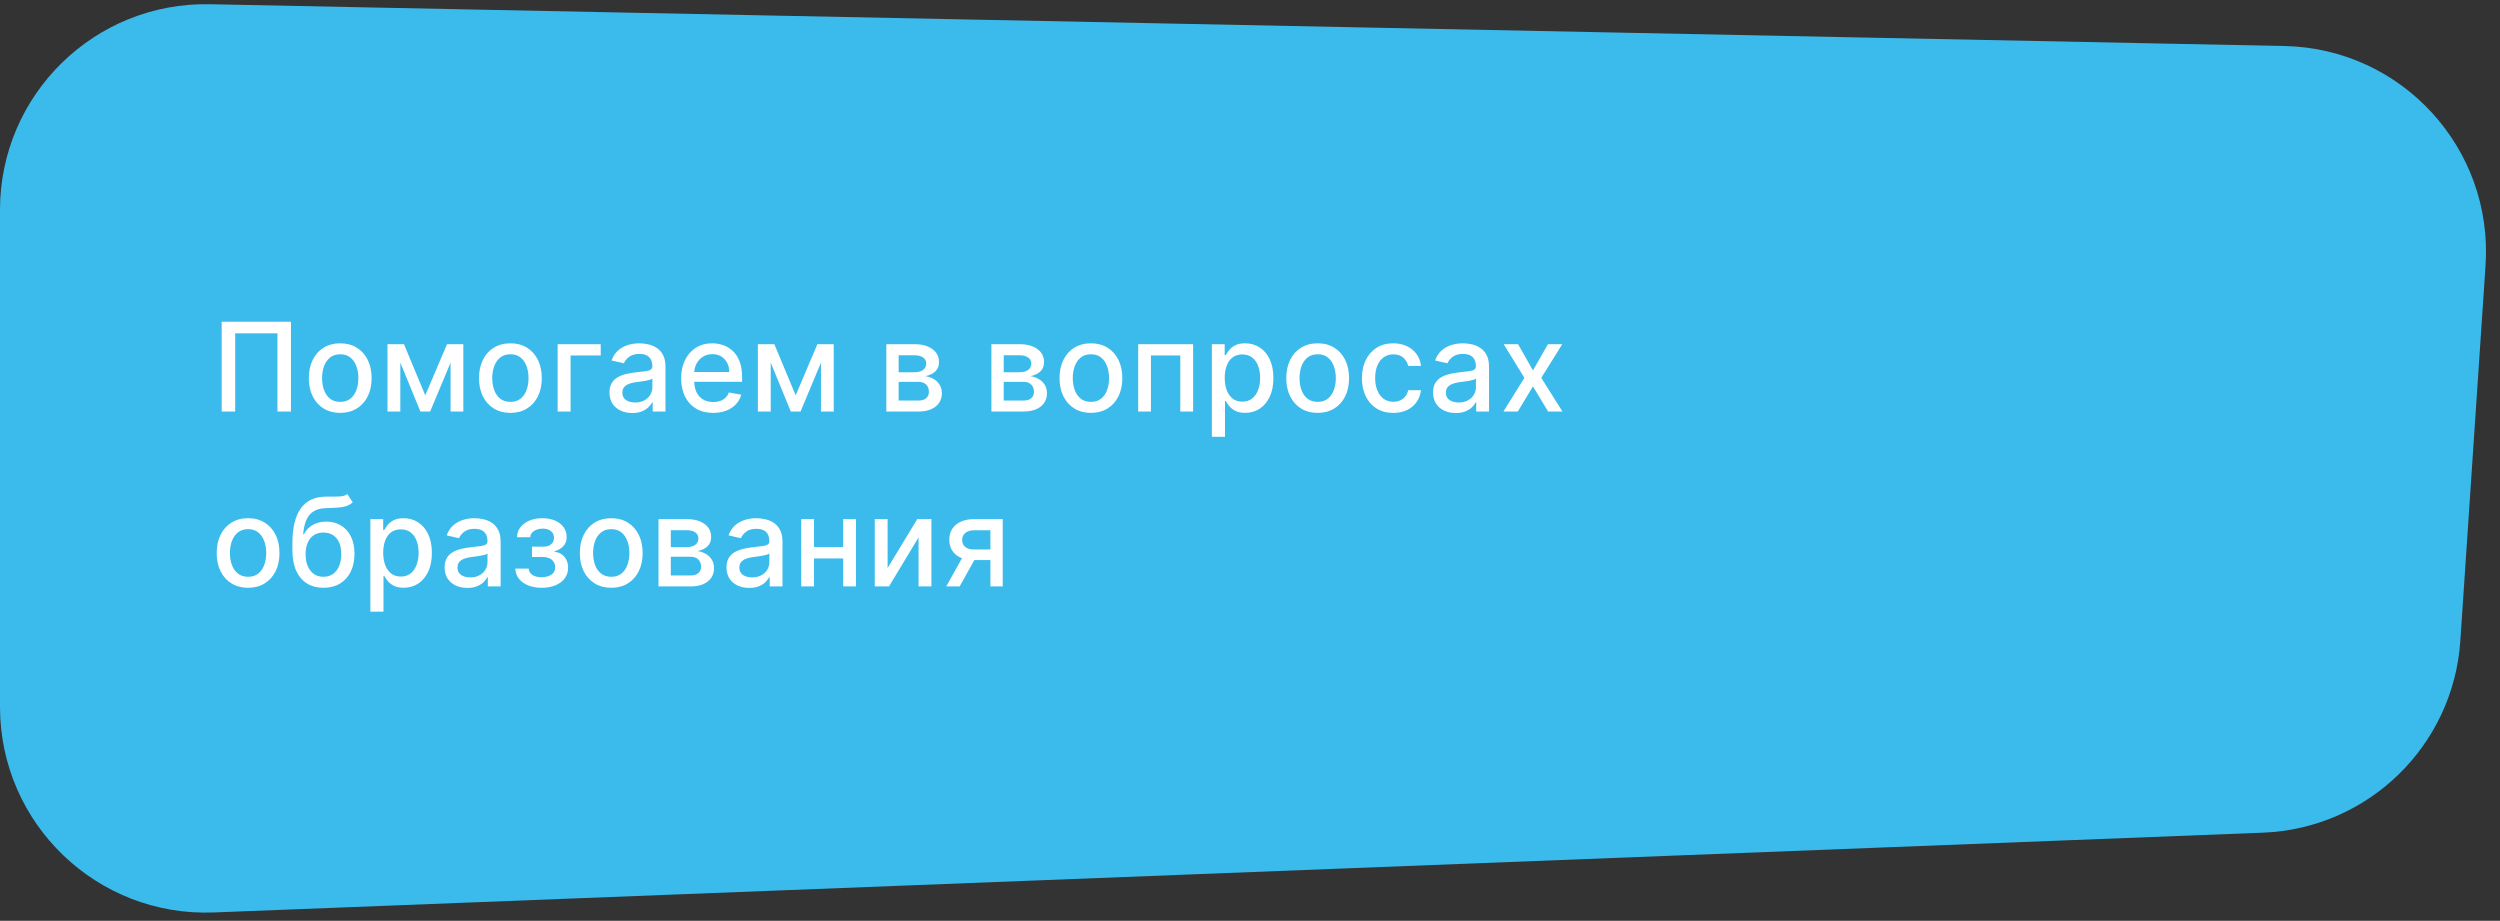
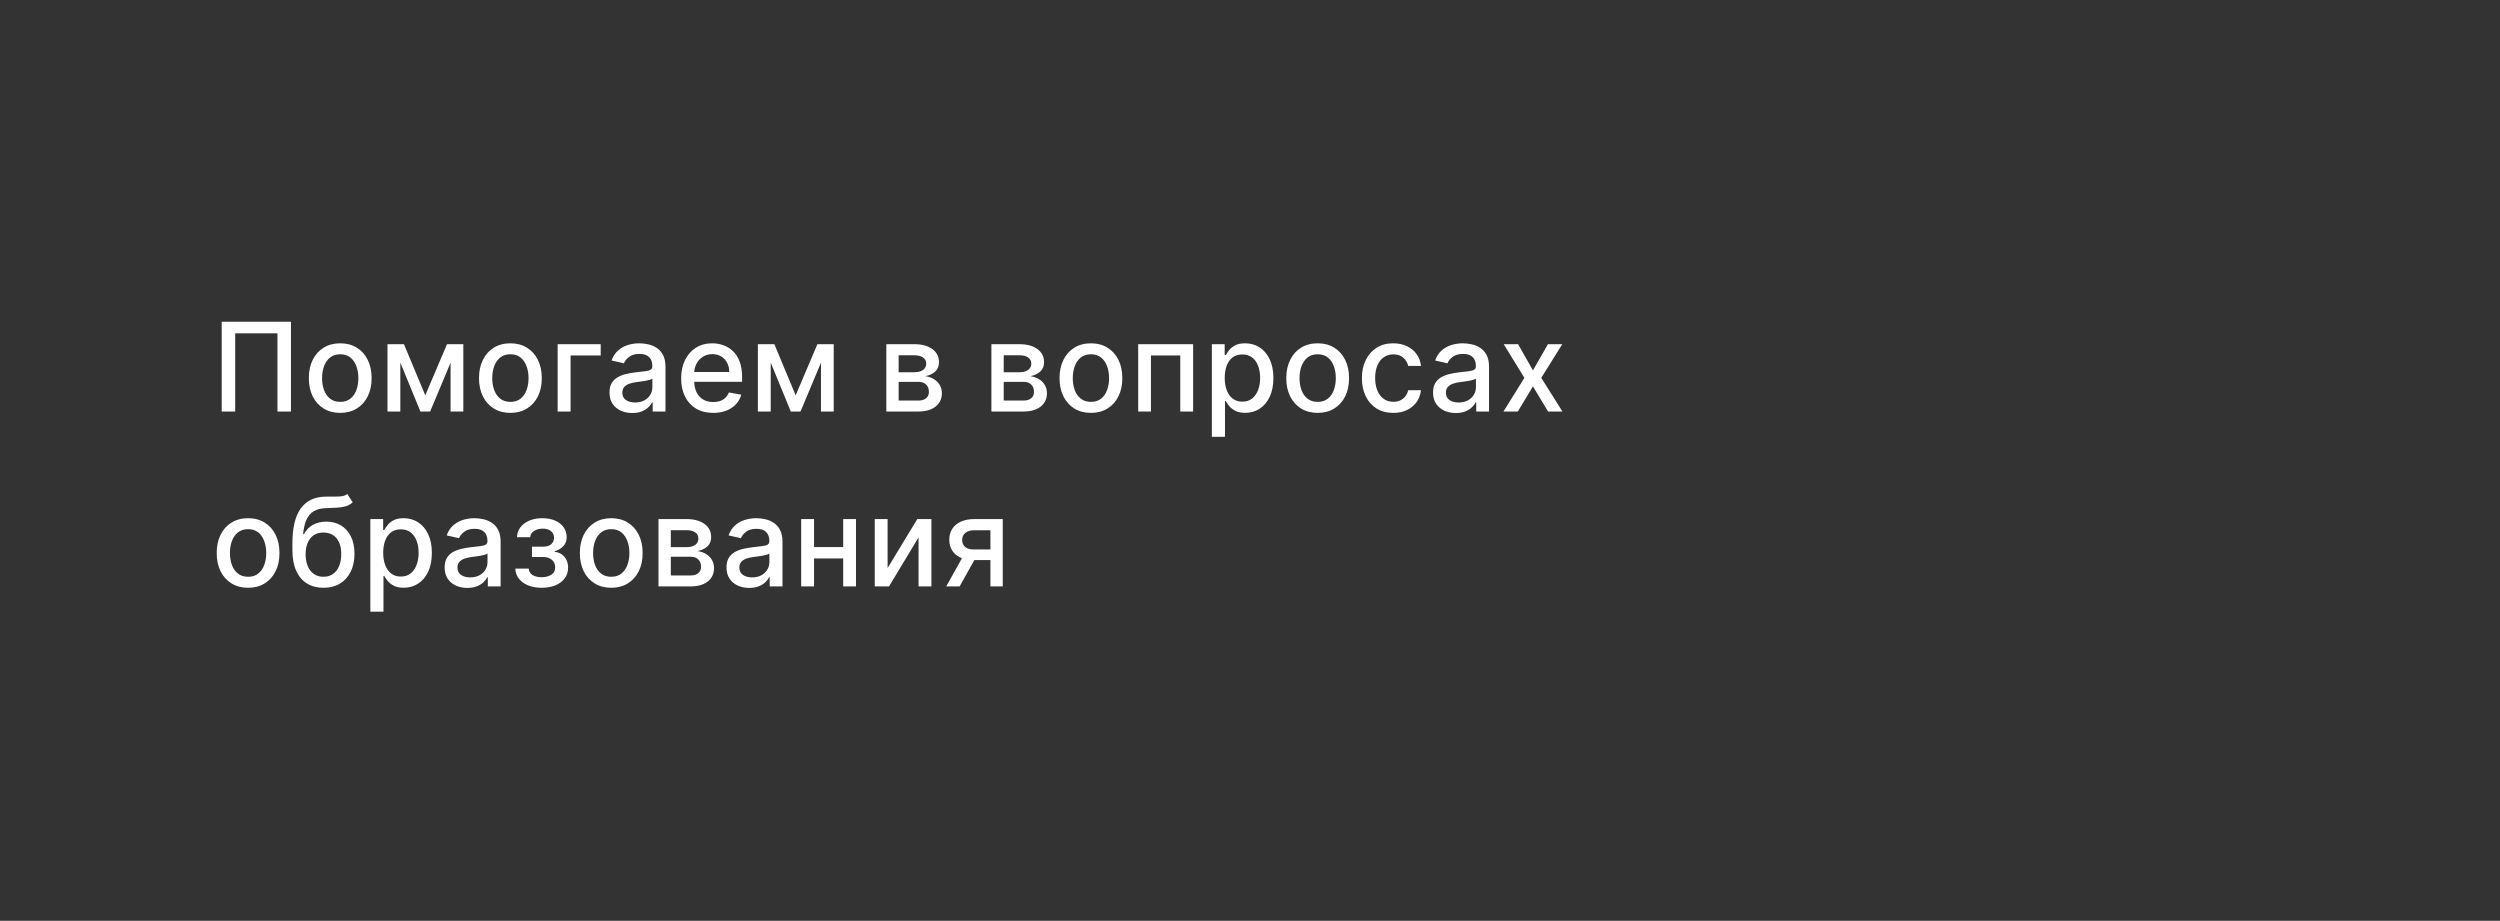
<svg xmlns="http://www.w3.org/2000/svg" width="486" height="179" viewBox="0 0 486 179" fill="none">
  <rect x="0" y="0" width="486" height="179" fill="#333333" stroke="none" />
-   <path d="M0 40.814C0 18.407 18.403 0.371 40.806 0.822L444.085 8.945C466.909 9.405 484.72 28.841 483.189 51.618L478.287 124.582C476.915 144.989 460.37 161.074 439.933 161.87L41.556 177.382C18.872 178.265 0 160.114 0 137.412V40.814Z" fill="#3BBBEC" />
  <path d="M56.562 62.545V80H53.938V64.796H45.722V80H43.097V62.545H56.562ZM66.139 80.264C64.912 80.264 63.841 79.983 62.926 79.421C62.011 78.858 61.301 78.071 60.795 77.06C60.29 76.048 60.037 74.867 60.037 73.514C60.037 72.156 60.29 70.969 60.795 69.952C61.301 68.935 62.011 68.145 62.926 67.582C63.841 67.02 64.912 66.739 66.139 66.739C67.366 66.739 68.437 67.02 69.352 67.582C70.267 68.145 70.977 68.935 71.483 69.952C71.989 70.969 72.241 72.156 72.241 73.514C72.241 74.867 71.989 76.048 71.483 77.06C70.977 78.071 70.267 78.858 69.352 79.421C68.437 79.983 67.366 80.264 66.139 80.264ZM66.148 78.125C66.943 78.125 67.602 77.915 68.125 77.494C68.648 77.074 69.034 76.514 69.284 75.815C69.54 75.117 69.668 74.347 69.668 73.506C69.668 72.671 69.54 71.903 69.284 71.204C69.034 70.5 68.648 69.935 68.125 69.508C67.602 69.082 66.943 68.869 66.148 68.869C65.347 68.869 64.682 69.082 64.153 69.508C63.631 69.935 63.241 70.5 62.986 71.204C62.736 71.903 62.611 72.671 62.611 73.506C62.611 74.347 62.736 75.117 62.986 75.815C63.241 76.514 63.631 77.074 64.153 77.494C64.682 77.915 65.347 78.125 66.148 78.125ZM82.672 76.847L86.9 66.909H89.099L83.618 80H81.726L76.357 66.909H78.53L82.672 76.847ZM77.823 66.909V80H75.326V66.909H77.823ZM87.59 80V66.909H90.07V80H87.59ZM99.221 80.264C97.993 80.264 96.922 79.983 96.008 79.421C95.093 78.858 94.383 78.071 93.877 77.06C93.371 76.048 93.118 74.867 93.118 73.514C93.118 72.156 93.371 70.969 93.877 69.952C94.383 68.935 95.093 68.145 96.008 67.582C96.922 67.02 97.993 66.739 99.221 66.739C100.448 66.739 101.519 67.02 102.434 67.582C103.349 68.145 104.059 68.935 104.564 69.952C105.07 70.969 105.323 72.156 105.323 73.514C105.323 74.867 105.07 76.048 104.564 77.06C104.059 78.071 103.349 78.858 102.434 79.421C101.519 79.983 100.448 80.264 99.221 80.264ZM99.229 78.125C100.025 78.125 100.684 77.915 101.207 77.494C101.729 77.074 102.116 76.514 102.366 75.815C102.621 75.117 102.749 74.347 102.749 73.506C102.749 72.671 102.621 71.903 102.366 71.204C102.116 70.5 101.729 69.935 101.207 69.508C100.684 69.082 100.025 68.869 99.229 68.869C98.428 68.869 97.763 69.082 97.235 69.508C96.712 69.935 96.323 70.5 96.067 71.204C95.817 71.903 95.692 72.671 95.692 73.506C95.692 74.347 95.817 75.117 96.067 75.815C96.323 76.514 96.712 77.074 97.235 77.494C97.763 77.915 98.428 78.125 99.229 78.125ZM116.777 66.909V69.108H110.922V80H108.407V66.909H116.777ZM122.91 80.29C122.081 80.29 121.331 80.136 120.66 79.829C119.99 79.517 119.459 79.065 119.066 78.474C118.68 77.883 118.487 77.159 118.487 76.301C118.487 75.562 118.629 74.954 118.913 74.477C119.197 74 119.581 73.622 120.064 73.344C120.547 73.065 121.086 72.855 121.683 72.713C122.28 72.571 122.887 72.463 123.507 72.389C124.291 72.298 124.927 72.224 125.416 72.168C125.905 72.105 126.26 72.006 126.481 71.869C126.703 71.733 126.814 71.511 126.814 71.204V71.145C126.814 70.401 126.603 69.824 126.183 69.415C125.768 69.006 125.149 68.801 124.325 68.801C123.467 68.801 122.791 68.992 122.297 69.372C121.808 69.747 121.47 70.165 121.282 70.625L118.887 70.079C119.172 69.284 119.586 68.642 120.132 68.153C120.683 67.659 121.316 67.301 122.032 67.079C122.748 66.852 123.501 66.739 124.291 66.739C124.814 66.739 125.368 66.801 125.953 66.926C126.544 67.046 127.095 67.267 127.606 67.591C128.123 67.915 128.547 68.378 128.876 68.98C129.206 69.577 129.37 70.352 129.37 71.307V80H126.882V78.21H126.78C126.615 78.54 126.368 78.864 126.038 79.182C125.709 79.5 125.285 79.764 124.768 79.974C124.251 80.185 123.632 80.29 122.91 80.29ZM123.464 78.244C124.169 78.244 124.771 78.105 125.271 77.827C125.777 77.548 126.16 77.185 126.422 76.736C126.689 76.281 126.822 75.796 126.822 75.278V73.591C126.731 73.682 126.555 73.767 126.294 73.847C126.038 73.921 125.745 73.986 125.416 74.043C125.086 74.094 124.765 74.142 124.453 74.188C124.14 74.227 123.879 74.261 123.669 74.29C123.174 74.352 122.723 74.457 122.314 74.605C121.91 74.753 121.586 74.966 121.342 75.244C121.103 75.517 120.984 75.881 120.984 76.335C120.984 76.966 121.217 77.443 121.683 77.767C122.149 78.085 122.743 78.244 123.464 78.244ZM138.647 80.264C137.357 80.264 136.246 79.989 135.314 79.438C134.388 78.881 133.672 78.099 133.167 77.094C132.667 76.082 132.417 74.898 132.417 73.54C132.417 72.199 132.667 71.017 133.167 69.994C133.672 68.972 134.377 68.173 135.28 67.599C136.189 67.026 137.252 66.739 138.468 66.739C139.206 66.739 139.922 66.861 140.615 67.105C141.309 67.349 141.931 67.733 142.482 68.256C143.033 68.778 143.468 69.457 143.786 70.293C144.104 71.122 144.263 72.131 144.263 73.318V74.222H133.857V72.312H141.766C141.766 71.642 141.63 71.048 141.357 70.531C141.084 70.008 140.701 69.597 140.206 69.296C139.718 68.994 139.144 68.844 138.485 68.844C137.769 68.844 137.144 69.02 136.61 69.372C136.081 69.719 135.672 70.173 135.382 70.736C135.098 71.293 134.956 71.898 134.956 72.551V74.043C134.956 74.918 135.11 75.662 135.417 76.276C135.729 76.889 136.164 77.358 136.721 77.682C137.277 78 137.928 78.159 138.672 78.159C139.155 78.159 139.596 78.091 139.993 77.954C140.391 77.812 140.735 77.602 141.025 77.324C141.314 77.046 141.536 76.702 141.689 76.293L144.101 76.727C143.908 77.438 143.561 78.06 143.061 78.594C142.567 79.122 141.945 79.534 141.195 79.829C140.451 80.119 139.601 80.264 138.647 80.264ZM154.677 76.847L158.904 66.909H161.103L155.623 80H153.731L148.362 66.909H150.535L154.677 76.847ZM149.828 66.909V80H147.331V66.909H149.828ZM159.595 80V66.909H162.075V80H159.595ZM172.303 80V66.909H177.732C179.209 66.909 180.379 67.224 181.243 67.855C182.107 68.48 182.539 69.329 182.539 70.403C182.539 71.171 182.294 71.778 181.806 72.227C181.317 72.676 180.669 72.977 179.862 73.131C180.448 73.199 180.985 73.375 181.473 73.659C181.962 73.938 182.354 74.312 182.649 74.784C182.95 75.256 183.101 75.818 183.101 76.472C183.101 77.165 182.922 77.778 182.564 78.312C182.206 78.841 181.686 79.256 181.004 79.557C180.328 79.852 179.513 80 178.558 80H172.303ZM174.698 77.869H178.558C179.189 77.869 179.683 77.719 180.041 77.418C180.399 77.117 180.578 76.707 180.578 76.19C180.578 75.582 180.399 75.105 180.041 74.758C179.683 74.406 179.189 74.23 178.558 74.23H174.698V77.869ZM174.698 72.364H177.757C178.235 72.364 178.644 72.296 178.985 72.159C179.331 72.023 179.595 71.829 179.777 71.579C179.965 71.324 180.058 71.023 180.058 70.676C180.058 70.171 179.851 69.776 179.436 69.492C179.022 69.207 178.453 69.065 177.732 69.065H174.698V72.364ZM192.728 80V66.909H198.157C199.634 66.909 200.805 67.224 201.668 67.855C202.532 68.48 202.964 69.329 202.964 70.403C202.964 71.171 202.72 71.778 202.231 72.227C201.742 72.676 201.095 72.977 200.288 73.131C200.873 73.199 201.41 73.375 201.899 73.659C202.387 73.938 202.779 74.312 203.075 74.784C203.376 75.256 203.526 75.818 203.526 76.472C203.526 77.165 203.347 77.778 202.989 78.312C202.631 78.841 202.112 79.256 201.43 79.557C200.754 79.852 199.938 80 198.984 80H192.728ZM195.123 77.869H198.984C199.614 77.869 200.109 77.719 200.467 77.418C200.825 77.117 201.004 76.707 201.004 76.19C201.004 75.582 200.825 75.105 200.467 74.758C200.109 74.406 199.614 74.23 198.984 74.23H195.123V77.869ZM195.123 72.364H198.183C198.66 72.364 199.069 72.296 199.41 72.159C199.756 72.023 200.021 71.829 200.202 71.579C200.39 71.324 200.484 71.023 200.484 70.676C200.484 70.171 200.276 69.776 199.862 69.492C199.447 69.207 198.879 69.065 198.157 69.065H195.123V72.364ZM212.076 80.264C210.849 80.264 209.778 79.983 208.863 79.421C207.948 78.858 207.238 78.071 206.732 77.06C206.227 76.048 205.974 74.867 205.974 73.514C205.974 72.156 206.227 70.969 206.732 69.952C207.238 68.935 207.948 68.145 208.863 67.582C209.778 67.02 210.849 66.739 212.076 66.739C213.303 66.739 214.374 67.02 215.289 67.582C216.204 68.145 216.914 68.935 217.42 69.952C217.925 70.969 218.178 72.156 218.178 73.514C218.178 74.867 217.925 76.048 217.42 77.06C216.914 78.071 216.204 78.858 215.289 79.421C214.374 79.983 213.303 80.264 212.076 80.264ZM212.085 78.125C212.88 78.125 213.539 77.915 214.062 77.494C214.585 77.074 214.971 76.514 215.221 75.815C215.477 75.117 215.604 74.347 215.604 73.506C215.604 72.671 215.477 71.903 215.221 71.204C214.971 70.5 214.585 69.935 214.062 69.508C213.539 69.082 212.88 68.869 212.085 68.869C211.283 68.869 210.619 69.082 210.09 69.508C209.568 69.935 209.178 70.5 208.923 71.204C208.673 71.903 208.548 72.671 208.548 73.506C208.548 74.347 208.673 75.117 208.923 75.815C209.178 76.514 209.568 77.074 210.09 77.494C210.619 77.915 211.283 78.125 212.085 78.125ZM221.263 80V66.909H231.942V80H229.445V69.108H223.743V80H221.263ZM235.589 84.909V66.909H238.077V69.031H238.29C238.438 68.758 238.651 68.443 238.93 68.085C239.208 67.727 239.594 67.415 240.089 67.148C240.583 66.875 241.236 66.739 242.049 66.739C243.106 66.739 244.049 67.006 244.878 67.54C245.708 68.074 246.359 68.844 246.83 69.849C247.307 70.855 247.546 72.065 247.546 73.48C247.546 74.895 247.31 76.108 246.839 77.119C246.367 78.125 245.719 78.901 244.896 79.446C244.072 79.986 243.131 80.256 242.074 80.256C241.279 80.256 240.628 80.122 240.123 79.855C239.623 79.588 239.231 79.276 238.947 78.918C238.663 78.56 238.444 78.242 238.29 77.963H238.137V84.909H235.589ZM238.086 73.454C238.086 74.375 238.219 75.182 238.486 75.875C238.753 76.568 239.14 77.111 239.646 77.503C240.151 77.889 240.771 78.082 241.503 78.082C242.265 78.082 242.901 77.881 243.413 77.477C243.924 77.068 244.31 76.514 244.572 75.815C244.839 75.117 244.972 74.329 244.972 73.454C244.972 72.591 244.842 71.815 244.58 71.128C244.324 70.44 243.938 69.898 243.421 69.5C242.91 69.102 242.271 68.903 241.503 68.903C240.765 68.903 240.14 69.094 239.628 69.474C239.123 69.855 238.739 70.386 238.478 71.068C238.217 71.75 238.086 72.546 238.086 73.454ZM256.155 80.264C254.928 80.264 253.857 79.983 252.942 79.421C252.028 78.858 251.317 78.071 250.812 77.06C250.306 76.048 250.053 74.867 250.053 73.514C250.053 72.156 250.306 70.969 250.812 69.952C251.317 68.935 252.028 68.145 252.942 67.582C253.857 67.02 254.928 66.739 256.155 66.739C257.383 66.739 258.454 67.02 259.368 67.582C260.283 68.145 260.993 68.935 261.499 69.952C262.005 70.969 262.258 72.156 262.258 73.514C262.258 74.867 262.005 76.048 261.499 77.06C260.993 78.071 260.283 78.858 259.368 79.421C258.454 79.983 257.383 80.264 256.155 80.264ZM256.164 78.125C256.959 78.125 257.618 77.915 258.141 77.494C258.664 77.074 259.05 76.514 259.3 75.815C259.556 75.117 259.684 74.347 259.684 73.506C259.684 72.671 259.556 71.903 259.3 71.204C259.05 70.5 258.664 69.935 258.141 69.508C257.618 69.082 256.959 68.869 256.164 68.869C255.363 68.869 254.698 69.082 254.17 69.508C253.647 69.935 253.258 70.5 253.002 71.204C252.752 71.903 252.627 72.671 252.627 73.506C252.627 74.347 252.752 75.117 253.002 75.815C253.258 76.514 253.647 77.074 254.17 77.494C254.698 77.915 255.363 78.125 256.164 78.125ZM270.856 80.264C269.589 80.264 268.498 79.977 267.584 79.403C266.675 78.824 265.976 78.026 265.487 77.008C264.998 75.992 264.754 74.827 264.754 73.514C264.754 72.185 265.004 71.011 265.504 69.994C266.004 68.972 266.709 68.173 267.618 67.599C268.527 67.026 269.598 66.739 270.831 66.739C271.825 66.739 272.711 66.923 273.49 67.293C274.268 67.656 274.896 68.168 275.373 68.827C275.856 69.486 276.143 70.256 276.234 71.136H273.754C273.618 70.523 273.305 69.994 272.817 69.551C272.334 69.108 271.686 68.886 270.873 68.886C270.163 68.886 269.541 69.074 269.007 69.449C268.478 69.818 268.067 70.347 267.771 71.034C267.476 71.716 267.328 72.523 267.328 73.454C267.328 74.409 267.473 75.233 267.763 75.926C268.052 76.619 268.461 77.156 268.99 77.537C269.524 77.918 270.152 78.108 270.873 78.108C271.356 78.108 271.794 78.02 272.186 77.844C272.584 77.662 272.916 77.403 273.183 77.068C273.456 76.733 273.646 76.329 273.754 75.858H276.234C276.143 76.704 275.868 77.46 275.407 78.125C274.947 78.79 274.331 79.312 273.558 79.693C272.791 80.074 271.89 80.264 270.856 80.264ZM283.009 80.29C282.179 80.29 281.429 80.136 280.759 79.829C280.089 79.517 279.557 79.065 279.165 78.474C278.779 77.883 278.586 77.159 278.586 76.301C278.586 75.562 278.728 74.954 279.012 74.477C279.296 74 279.679 73.622 280.162 73.344C280.645 73.065 281.185 72.855 281.782 72.713C282.378 72.571 282.986 72.463 283.606 72.389C284.39 72.298 285.026 72.224 285.515 72.168C286.003 72.105 286.358 72.006 286.58 71.869C286.802 71.733 286.912 71.511 286.912 71.204V71.145C286.912 70.401 286.702 69.824 286.282 69.415C285.867 69.006 285.248 68.801 284.424 68.801C283.566 68.801 282.89 68.992 282.395 69.372C281.907 69.747 281.569 70.165 281.381 70.625L278.986 70.079C279.27 69.284 279.685 68.642 280.231 68.153C280.782 67.659 281.415 67.301 282.131 67.079C282.847 66.852 283.6 66.739 284.39 66.739C284.912 66.739 285.466 66.801 286.052 66.926C286.643 67.046 287.194 67.267 287.705 67.591C288.222 67.915 288.645 68.378 288.975 68.98C289.304 69.577 289.469 70.352 289.469 71.307V80H286.981V78.21H286.878C286.714 78.54 286.466 78.864 286.137 79.182C285.807 79.5 285.384 79.764 284.867 79.974C284.35 80.185 283.731 80.29 283.009 80.29ZM283.563 78.244C284.268 78.244 284.87 78.105 285.37 77.827C285.875 77.548 286.259 77.185 286.52 76.736C286.787 76.281 286.921 75.796 286.921 75.278V73.591C286.83 73.682 286.654 73.767 286.393 73.847C286.137 73.921 285.844 73.986 285.515 74.043C285.185 74.094 284.864 74.142 284.552 74.188C284.239 74.227 283.978 74.261 283.768 74.29C283.273 74.352 282.821 74.457 282.412 74.605C282.009 74.753 281.685 74.966 281.441 75.244C281.202 75.517 281.083 75.881 281.083 76.335C281.083 76.966 281.316 77.443 281.782 77.767C282.248 78.085 282.841 78.244 283.563 78.244ZM295.115 66.909L298.004 72.006L300.919 66.909H303.706L299.623 73.454L303.74 80H300.953L298.004 75.108L295.064 80H292.268L296.342 73.454L292.319 66.909H295.115ZM48.227 114.264C47 114.264 45.929 113.983 45.014 113.42C44.099 112.858 43.389 112.071 42.883 111.06C42.378 110.048 42.125 108.866 42.125 107.514C42.125 106.156 42.378 104.969 42.883 103.952C43.389 102.935 44.099 102.145 45.014 101.582C45.929 101.02 47 100.739 48.227 100.739C49.455 100.739 50.526 101.02 51.44 101.582C52.355 102.145 53.065 102.935 53.571 103.952C54.077 104.969 54.33 106.156 54.33 107.514C54.33 108.866 54.077 110.048 53.571 111.06C53.065 112.071 52.355 112.858 51.44 113.42C50.526 113.983 49.455 114.264 48.227 114.264ZM48.236 112.125C49.031 112.125 49.69 111.915 50.213 111.494C50.736 111.074 51.122 110.514 51.372 109.815C51.628 109.116 51.756 108.347 51.756 107.506C51.756 106.67 51.628 105.903 51.372 105.205C51.122 104.5 50.736 103.935 50.213 103.509C49.69 103.082 49.031 102.869 48.236 102.869C47.435 102.869 46.77 103.082 46.242 103.509C45.719 103.935 45.33 104.5 45.074 105.205C44.824 105.903 44.699 106.67 44.699 107.506C44.699 108.347 44.824 109.116 45.074 109.815C45.33 110.514 45.719 111.074 46.242 111.494C46.77 111.915 47.435 112.125 48.236 112.125ZM67.513 96.034L68.57 97.645C68.178 98.003 67.732 98.258 67.232 98.412C66.738 98.56 66.167 98.653 65.519 98.693C64.871 98.727 64.13 98.758 63.295 98.787C62.352 98.815 61.576 99.02 60.968 99.401C60.36 99.776 59.891 100.332 59.562 101.071C59.238 101.804 59.028 102.724 58.931 103.832H59.093C59.519 103.02 60.11 102.412 60.866 102.009C61.627 101.605 62.482 101.403 63.431 101.403C64.488 101.403 65.428 101.645 66.252 102.128C67.076 102.611 67.724 103.318 68.195 104.25C68.672 105.176 68.911 106.31 68.911 107.651C68.911 109.009 68.661 110.182 68.161 111.17C67.667 112.159 66.968 112.923 66.065 113.463C65.167 113.997 64.107 114.264 62.886 114.264C61.664 114.264 60.599 113.989 59.69 113.438C58.786 112.881 58.084 112.057 57.584 110.966C57.09 109.875 56.843 108.528 56.843 106.926V105.631C56.843 102.636 57.377 100.384 58.445 98.872C59.513 97.361 61.11 96.585 63.235 96.546C63.922 96.528 64.536 96.526 65.076 96.537C65.616 96.543 66.087 96.517 66.491 96.46C66.9 96.398 67.241 96.256 67.513 96.034ZM62.894 112.125C63.604 112.125 64.215 111.946 64.727 111.588C65.244 111.224 65.641 110.71 65.92 110.045C66.198 109.381 66.337 108.597 66.337 107.693C66.337 106.807 66.198 106.054 65.92 105.435C65.641 104.815 65.244 104.344 64.727 104.02C64.21 103.69 63.59 103.526 62.869 103.526C62.334 103.526 61.857 103.619 61.437 103.807C61.016 103.989 60.656 104.259 60.354 104.616C60.059 104.974 59.829 105.412 59.664 105.929C59.505 106.44 59.42 107.028 59.408 107.693C59.408 109.045 59.718 110.122 60.337 110.923C60.962 111.724 61.815 112.125 62.894 112.125ZM71.998 118.909V100.909H74.486V103.031H74.7C74.847 102.759 75.06 102.443 75.339 102.085C75.617 101.727 76.003 101.415 76.498 101.148C76.992 100.875 77.645 100.739 78.458 100.739C79.515 100.739 80.458 101.006 81.287 101.54C82.117 102.074 82.768 102.844 83.239 103.849C83.716 104.855 83.955 106.065 83.955 107.48C83.955 108.895 83.719 110.108 83.248 111.119C82.776 112.125 82.128 112.901 81.305 113.446C80.481 113.986 79.54 114.256 78.484 114.256C77.688 114.256 77.037 114.122 76.532 113.855C76.032 113.588 75.64 113.276 75.356 112.918C75.072 112.56 74.853 112.241 74.7 111.963H74.546V118.909H71.998ZM74.495 107.455C74.495 108.375 74.628 109.182 74.895 109.875C75.162 110.568 75.549 111.111 76.055 111.503C76.56 111.889 77.18 112.082 77.912 112.082C78.674 112.082 79.31 111.881 79.822 111.477C80.333 111.068 80.719 110.514 80.981 109.815C81.248 109.116 81.381 108.33 81.381 107.455C81.381 106.591 81.251 105.815 80.989 105.128C80.734 104.44 80.347 103.898 79.83 103.5C79.319 103.102 78.68 102.903 77.912 102.903C77.174 102.903 76.549 103.094 76.037 103.474C75.532 103.855 75.148 104.386 74.887 105.068C74.626 105.75 74.495 106.545 74.495 107.455ZM90.86 114.29C90.03 114.29 89.28 114.136 88.61 113.83C87.939 113.517 87.408 113.065 87.016 112.474C86.63 111.884 86.437 111.159 86.437 110.301C86.437 109.562 86.579 108.955 86.863 108.477C87.147 108 87.53 107.622 88.013 107.344C88.496 107.065 89.036 106.855 89.633 106.713C90.229 106.571 90.837 106.463 91.457 106.389C92.241 106.298 92.877 106.224 93.366 106.168C93.854 106.105 94.209 106.006 94.431 105.869C94.653 105.733 94.763 105.511 94.763 105.205V105.145C94.763 104.401 94.553 103.824 94.133 103.415C93.718 103.006 93.099 102.801 92.275 102.801C91.417 102.801 90.741 102.991 90.246 103.372C89.758 103.747 89.42 104.165 89.232 104.625L86.837 104.08C87.121 103.284 87.536 102.642 88.082 102.153C88.633 101.659 89.266 101.301 89.982 101.08C90.698 100.852 91.451 100.739 92.241 100.739C92.763 100.739 93.317 100.801 93.903 100.926C94.493 101.045 95.045 101.267 95.556 101.591C96.073 101.915 96.496 102.378 96.826 102.98C97.155 103.577 97.32 104.352 97.32 105.307V114H94.832V112.21H94.729C94.564 112.54 94.317 112.864 93.988 113.182C93.658 113.5 93.235 113.764 92.718 113.974C92.201 114.185 91.582 114.29 90.86 114.29ZM91.414 112.244C92.118 112.244 92.721 112.105 93.221 111.827C93.726 111.548 94.11 111.185 94.371 110.736C94.638 110.281 94.772 109.795 94.772 109.278V107.591C94.681 107.682 94.505 107.767 94.243 107.847C93.988 107.92 93.695 107.986 93.366 108.043C93.036 108.094 92.715 108.142 92.403 108.188C92.09 108.227 91.829 108.261 91.618 108.29C91.124 108.352 90.672 108.457 90.263 108.605C89.86 108.753 89.536 108.966 89.292 109.244C89.053 109.517 88.934 109.881 88.934 110.335C88.934 110.966 89.167 111.443 89.633 111.767C90.099 112.085 90.692 112.244 91.414 112.244ZM100.179 110.54H102.787C102.821 111.074 103.062 111.486 103.511 111.776C103.966 112.065 104.554 112.21 105.275 112.21C106.008 112.21 106.633 112.054 107.15 111.741C107.667 111.423 107.926 110.932 107.926 110.267C107.926 109.869 107.826 109.523 107.628 109.227C107.434 108.926 107.159 108.693 106.801 108.528C106.449 108.364 106.031 108.281 105.548 108.281H103.417V106.278H105.548C106.27 106.278 106.809 106.114 107.167 105.784C107.525 105.455 107.704 105.043 107.704 104.548C107.704 104.014 107.511 103.585 107.125 103.261C106.744 102.932 106.213 102.767 105.531 102.767C104.838 102.767 104.261 102.923 103.801 103.236C103.341 103.543 103.099 103.94 103.076 104.429H100.503C100.52 103.696 100.741 103.054 101.167 102.503C101.599 101.946 102.179 101.514 102.906 101.207C103.639 100.895 104.471 100.739 105.403 100.739C106.375 100.739 107.216 100.895 107.926 101.207C108.636 101.52 109.184 101.952 109.571 102.503C109.963 103.054 110.159 103.687 110.159 104.403C110.159 105.125 109.943 105.716 109.511 106.176C109.085 106.631 108.528 106.957 107.841 107.156V107.293C108.346 107.327 108.795 107.48 109.187 107.753C109.579 108.026 109.886 108.386 110.108 108.835C110.329 109.284 110.44 109.793 110.44 110.361C110.44 111.162 110.219 111.855 109.775 112.44C109.338 113.026 108.73 113.477 107.951 113.795C107.179 114.108 106.295 114.264 105.301 114.264C104.335 114.264 103.469 114.114 102.701 113.812C101.94 113.506 101.335 113.074 100.886 112.517C100.443 111.96 100.207 111.301 100.179 110.54ZM118.826 114.264C117.598 114.264 116.527 113.983 115.613 113.42C114.698 112.858 113.988 112.071 113.482 111.06C112.976 110.048 112.723 108.866 112.723 107.514C112.723 106.156 112.976 104.969 113.482 103.952C113.988 102.935 114.698 102.145 115.613 101.582C116.527 101.02 117.598 100.739 118.826 100.739C120.053 100.739 121.124 101.02 122.039 101.582C122.954 102.145 123.664 102.935 124.169 103.952C124.675 104.969 124.928 106.156 124.928 107.514C124.928 108.866 124.675 110.048 124.169 111.06C123.664 112.071 122.954 112.858 122.039 113.42C121.124 113.983 120.053 114.264 118.826 114.264ZM118.834 112.125C119.63 112.125 120.289 111.915 120.812 111.494C121.334 111.074 121.721 110.514 121.971 109.815C122.226 109.116 122.354 108.347 122.354 107.506C122.354 106.67 122.226 105.903 121.971 105.205C121.721 104.5 121.334 103.935 120.812 103.509C120.289 103.082 119.63 102.869 118.834 102.869C118.033 102.869 117.368 103.082 116.84 103.509C116.317 103.935 115.928 104.5 115.672 105.205C115.422 105.903 115.297 106.67 115.297 107.506C115.297 108.347 115.422 109.116 115.672 109.815C115.928 110.514 116.317 111.074 116.84 111.494C117.368 111.915 118.033 112.125 118.834 112.125ZM128.012 114V100.909H133.441C134.919 100.909 136.089 101.224 136.953 101.855C137.816 102.48 138.248 103.33 138.248 104.403C138.248 105.17 138.004 105.778 137.515 106.227C137.027 106.676 136.379 106.977 135.572 107.131C136.157 107.199 136.694 107.375 137.183 107.659C137.672 107.937 138.064 108.312 138.359 108.784C138.66 109.256 138.811 109.818 138.811 110.472C138.811 111.165 138.632 111.778 138.274 112.312C137.916 112.841 137.396 113.256 136.714 113.557C136.038 113.852 135.223 114 134.268 114H128.012ZM130.407 111.869H134.268C134.899 111.869 135.393 111.719 135.751 111.418C136.109 111.116 136.288 110.707 136.288 110.19C136.288 109.582 136.109 109.105 135.751 108.759C135.393 108.406 134.899 108.23 134.268 108.23H130.407V111.869ZM130.407 106.364H133.467C133.944 106.364 134.353 106.295 134.694 106.159C135.041 106.023 135.305 105.83 135.487 105.58C135.674 105.324 135.768 105.023 135.768 104.676C135.768 104.17 135.561 103.776 135.146 103.491C134.731 103.207 134.163 103.065 133.441 103.065H130.407V106.364ZM145.656 114.29C144.826 114.29 144.076 114.136 143.406 113.83C142.735 113.517 142.204 113.065 141.812 112.474C141.426 111.884 141.233 111.159 141.233 110.301C141.233 109.562 141.375 108.955 141.659 108.477C141.943 108 142.326 107.622 142.809 107.344C143.292 107.065 143.832 106.855 144.429 106.713C145.025 106.571 145.633 106.463 146.252 106.389C147.037 106.298 147.673 106.224 148.162 106.168C148.65 106.105 149.005 106.006 149.227 105.869C149.448 105.733 149.559 105.511 149.559 105.205V105.145C149.559 104.401 149.349 103.824 148.929 103.415C148.514 103.006 147.894 102.801 147.071 102.801C146.213 102.801 145.537 102.991 145.042 103.372C144.554 103.747 144.216 104.165 144.028 104.625L141.633 104.08C141.917 103.284 142.332 102.642 142.877 102.153C143.429 101.659 144.062 101.301 144.778 101.08C145.494 100.852 146.247 100.739 147.037 100.739C147.559 100.739 148.113 100.801 148.698 100.926C149.289 101.045 149.841 101.267 150.352 101.591C150.869 101.915 151.292 102.378 151.622 102.98C151.951 103.577 152.116 104.352 152.116 105.307V114H149.627V112.21H149.525C149.36 112.54 149.113 112.864 148.784 113.182C148.454 113.5 148.031 113.764 147.514 113.974C146.997 114.185 146.377 114.29 145.656 114.29ZM146.21 112.244C146.914 112.244 147.517 112.105 148.017 111.827C148.522 111.548 148.906 111.185 149.167 110.736C149.434 110.281 149.568 109.795 149.568 109.278V107.591C149.477 107.682 149.301 107.767 149.039 107.847C148.784 107.92 148.491 107.986 148.162 108.043C147.832 108.094 147.511 108.142 147.198 108.188C146.886 108.227 146.625 108.261 146.414 108.29C145.92 108.352 145.468 108.457 145.059 108.605C144.656 108.753 144.332 108.966 144.088 109.244C143.849 109.517 143.73 109.881 143.73 110.335C143.73 110.966 143.963 111.443 144.429 111.767C144.894 112.085 145.488 112.244 146.21 112.244ZM164.622 106.355V108.562H157.532V106.355H164.622ZM158.247 100.909V114H155.75V100.909H158.247ZM166.404 100.909V114H163.915V100.909H166.404ZM172.55 110.429L178.32 100.909H181.064V114H178.567V104.472L172.823 114H170.053V100.909H172.55V110.429ZM192.537 114V103.082H189.401C188.656 103.082 188.077 103.256 187.662 103.602C187.247 103.949 187.04 104.403 187.04 104.966C187.04 105.523 187.23 105.972 187.611 106.312C187.997 106.648 188.537 106.815 189.23 106.815H193.279V108.878H189.23C188.264 108.878 187.429 108.719 186.725 108.401C186.026 108.077 185.486 107.619 185.105 107.028C184.73 106.437 184.543 105.739 184.543 104.932C184.543 104.108 184.736 103.398 185.122 102.801C185.514 102.199 186.074 101.733 186.801 101.403C187.534 101.074 188.401 100.909 189.401 100.909H194.932V114H192.537ZM183.946 114L187.636 107.386H190.244L186.554 114H183.946Z" fill="white" />
</svg>